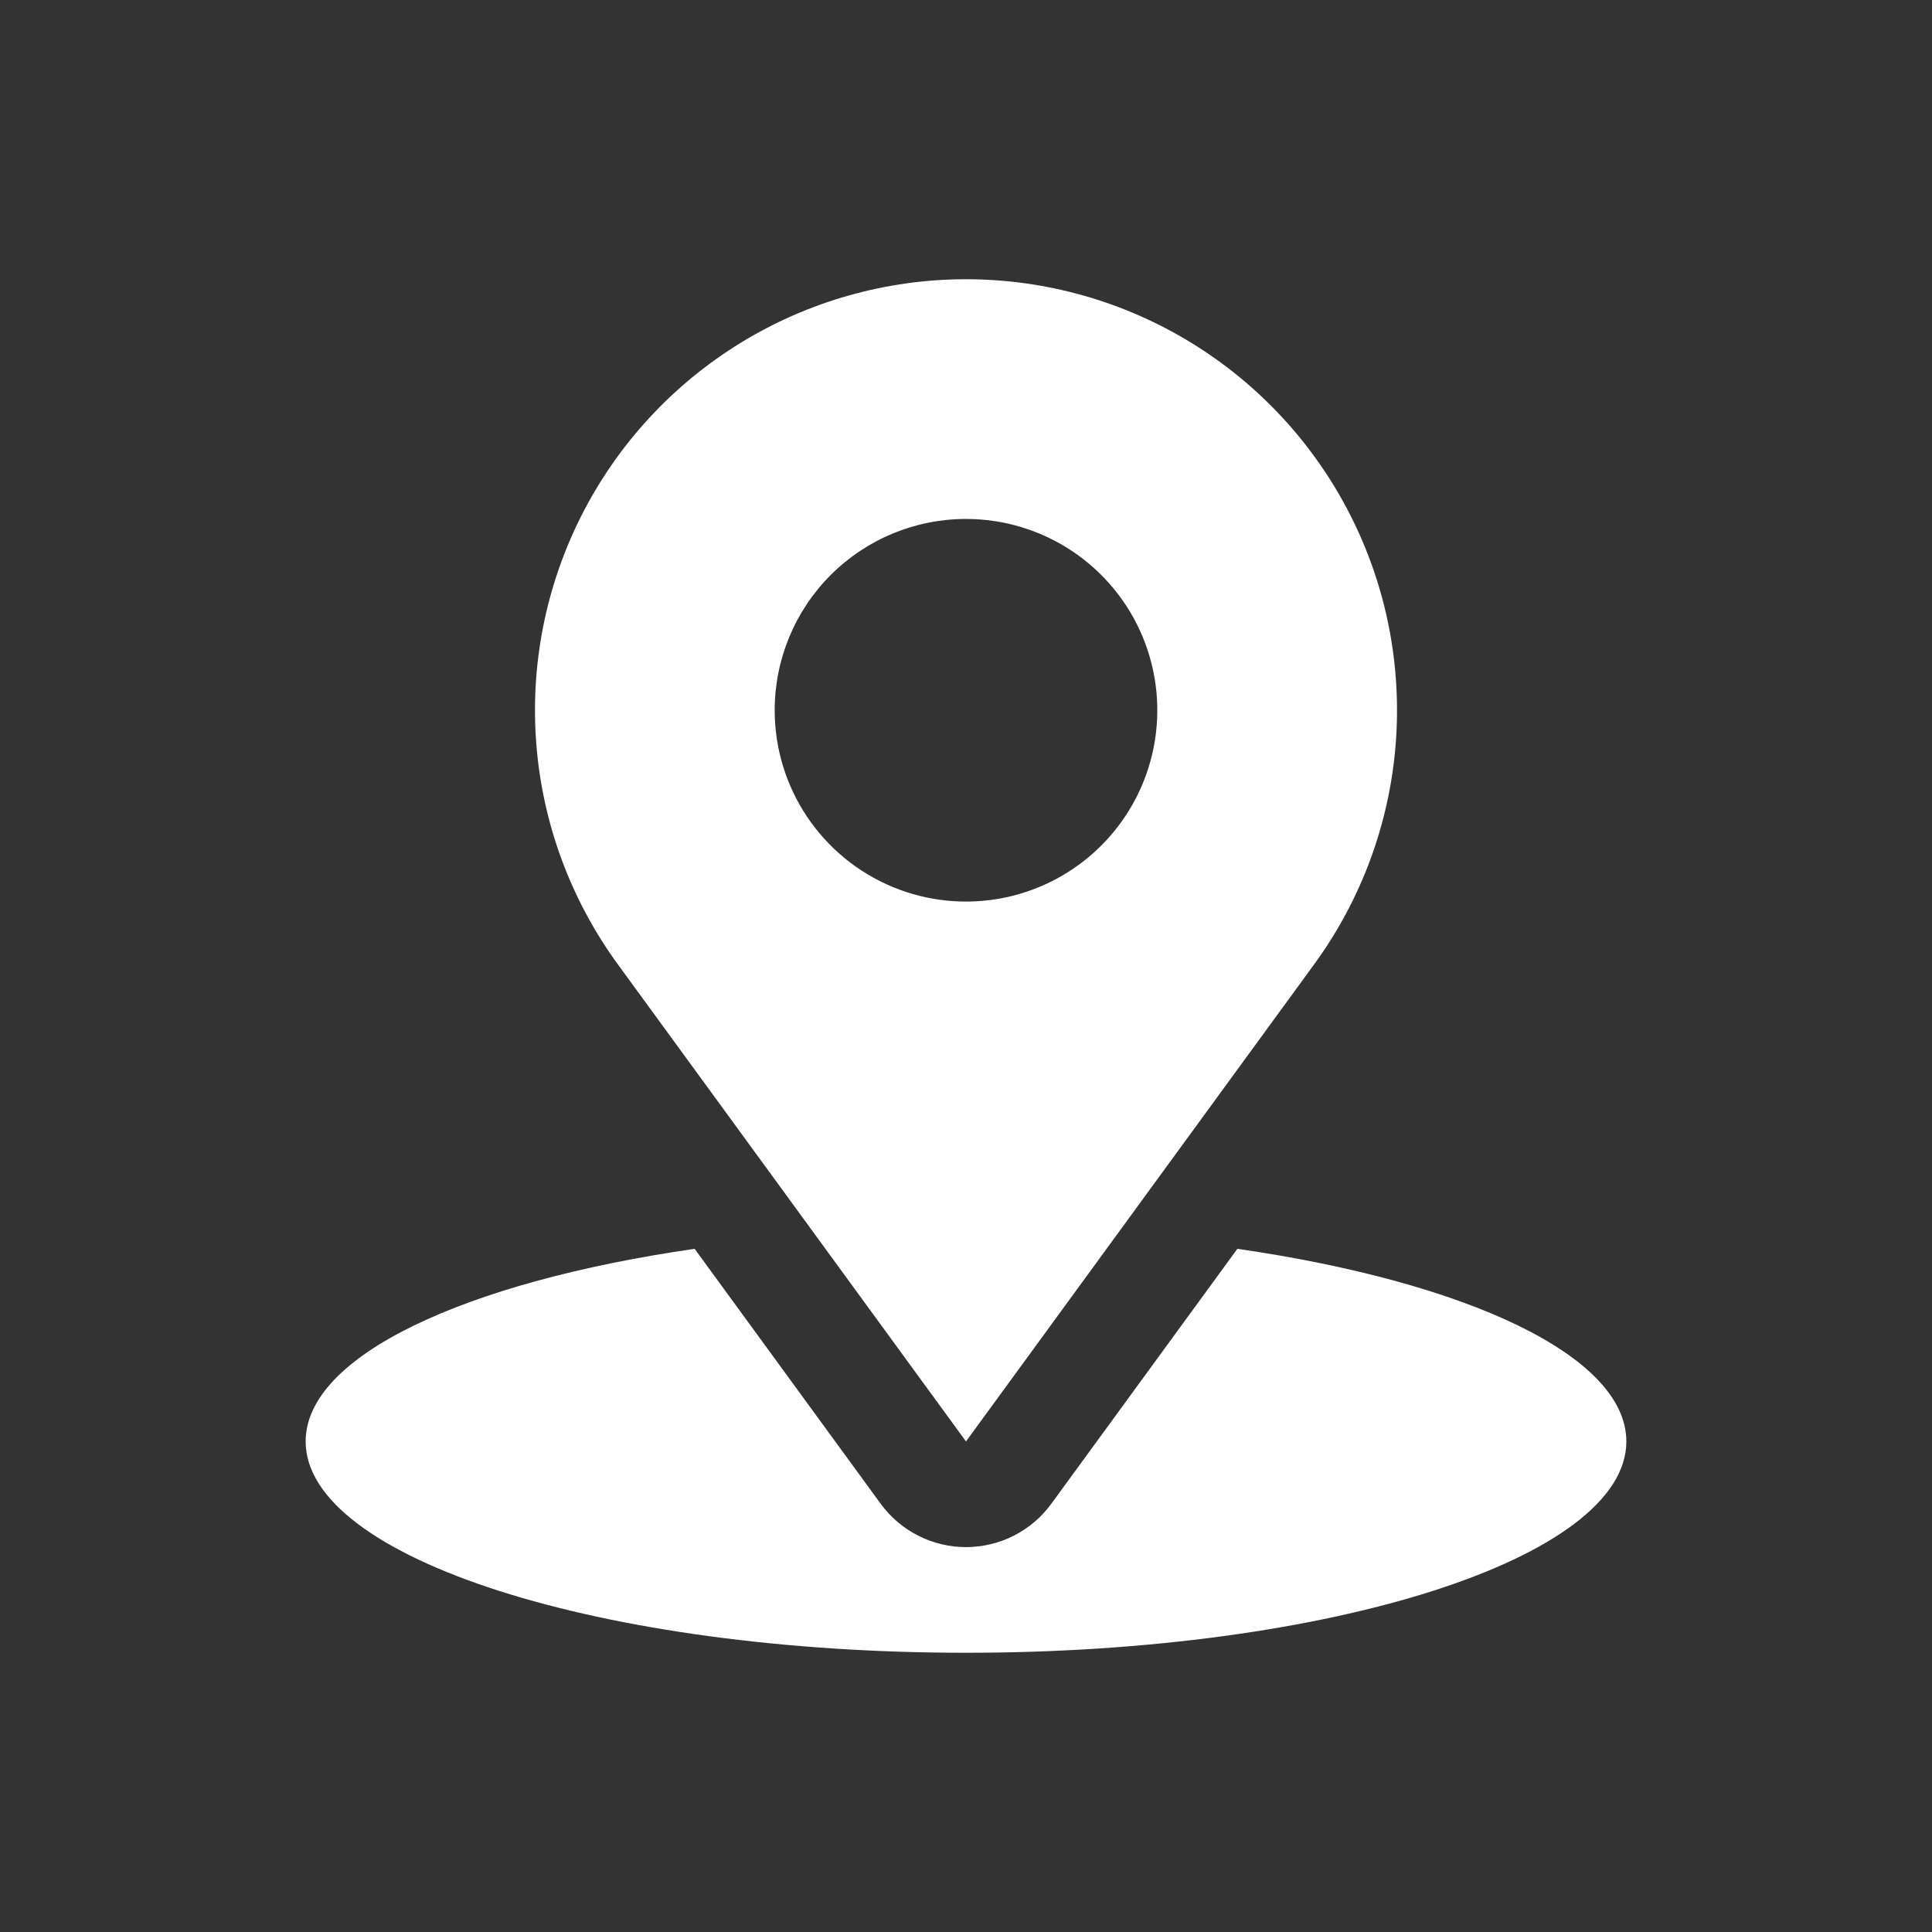
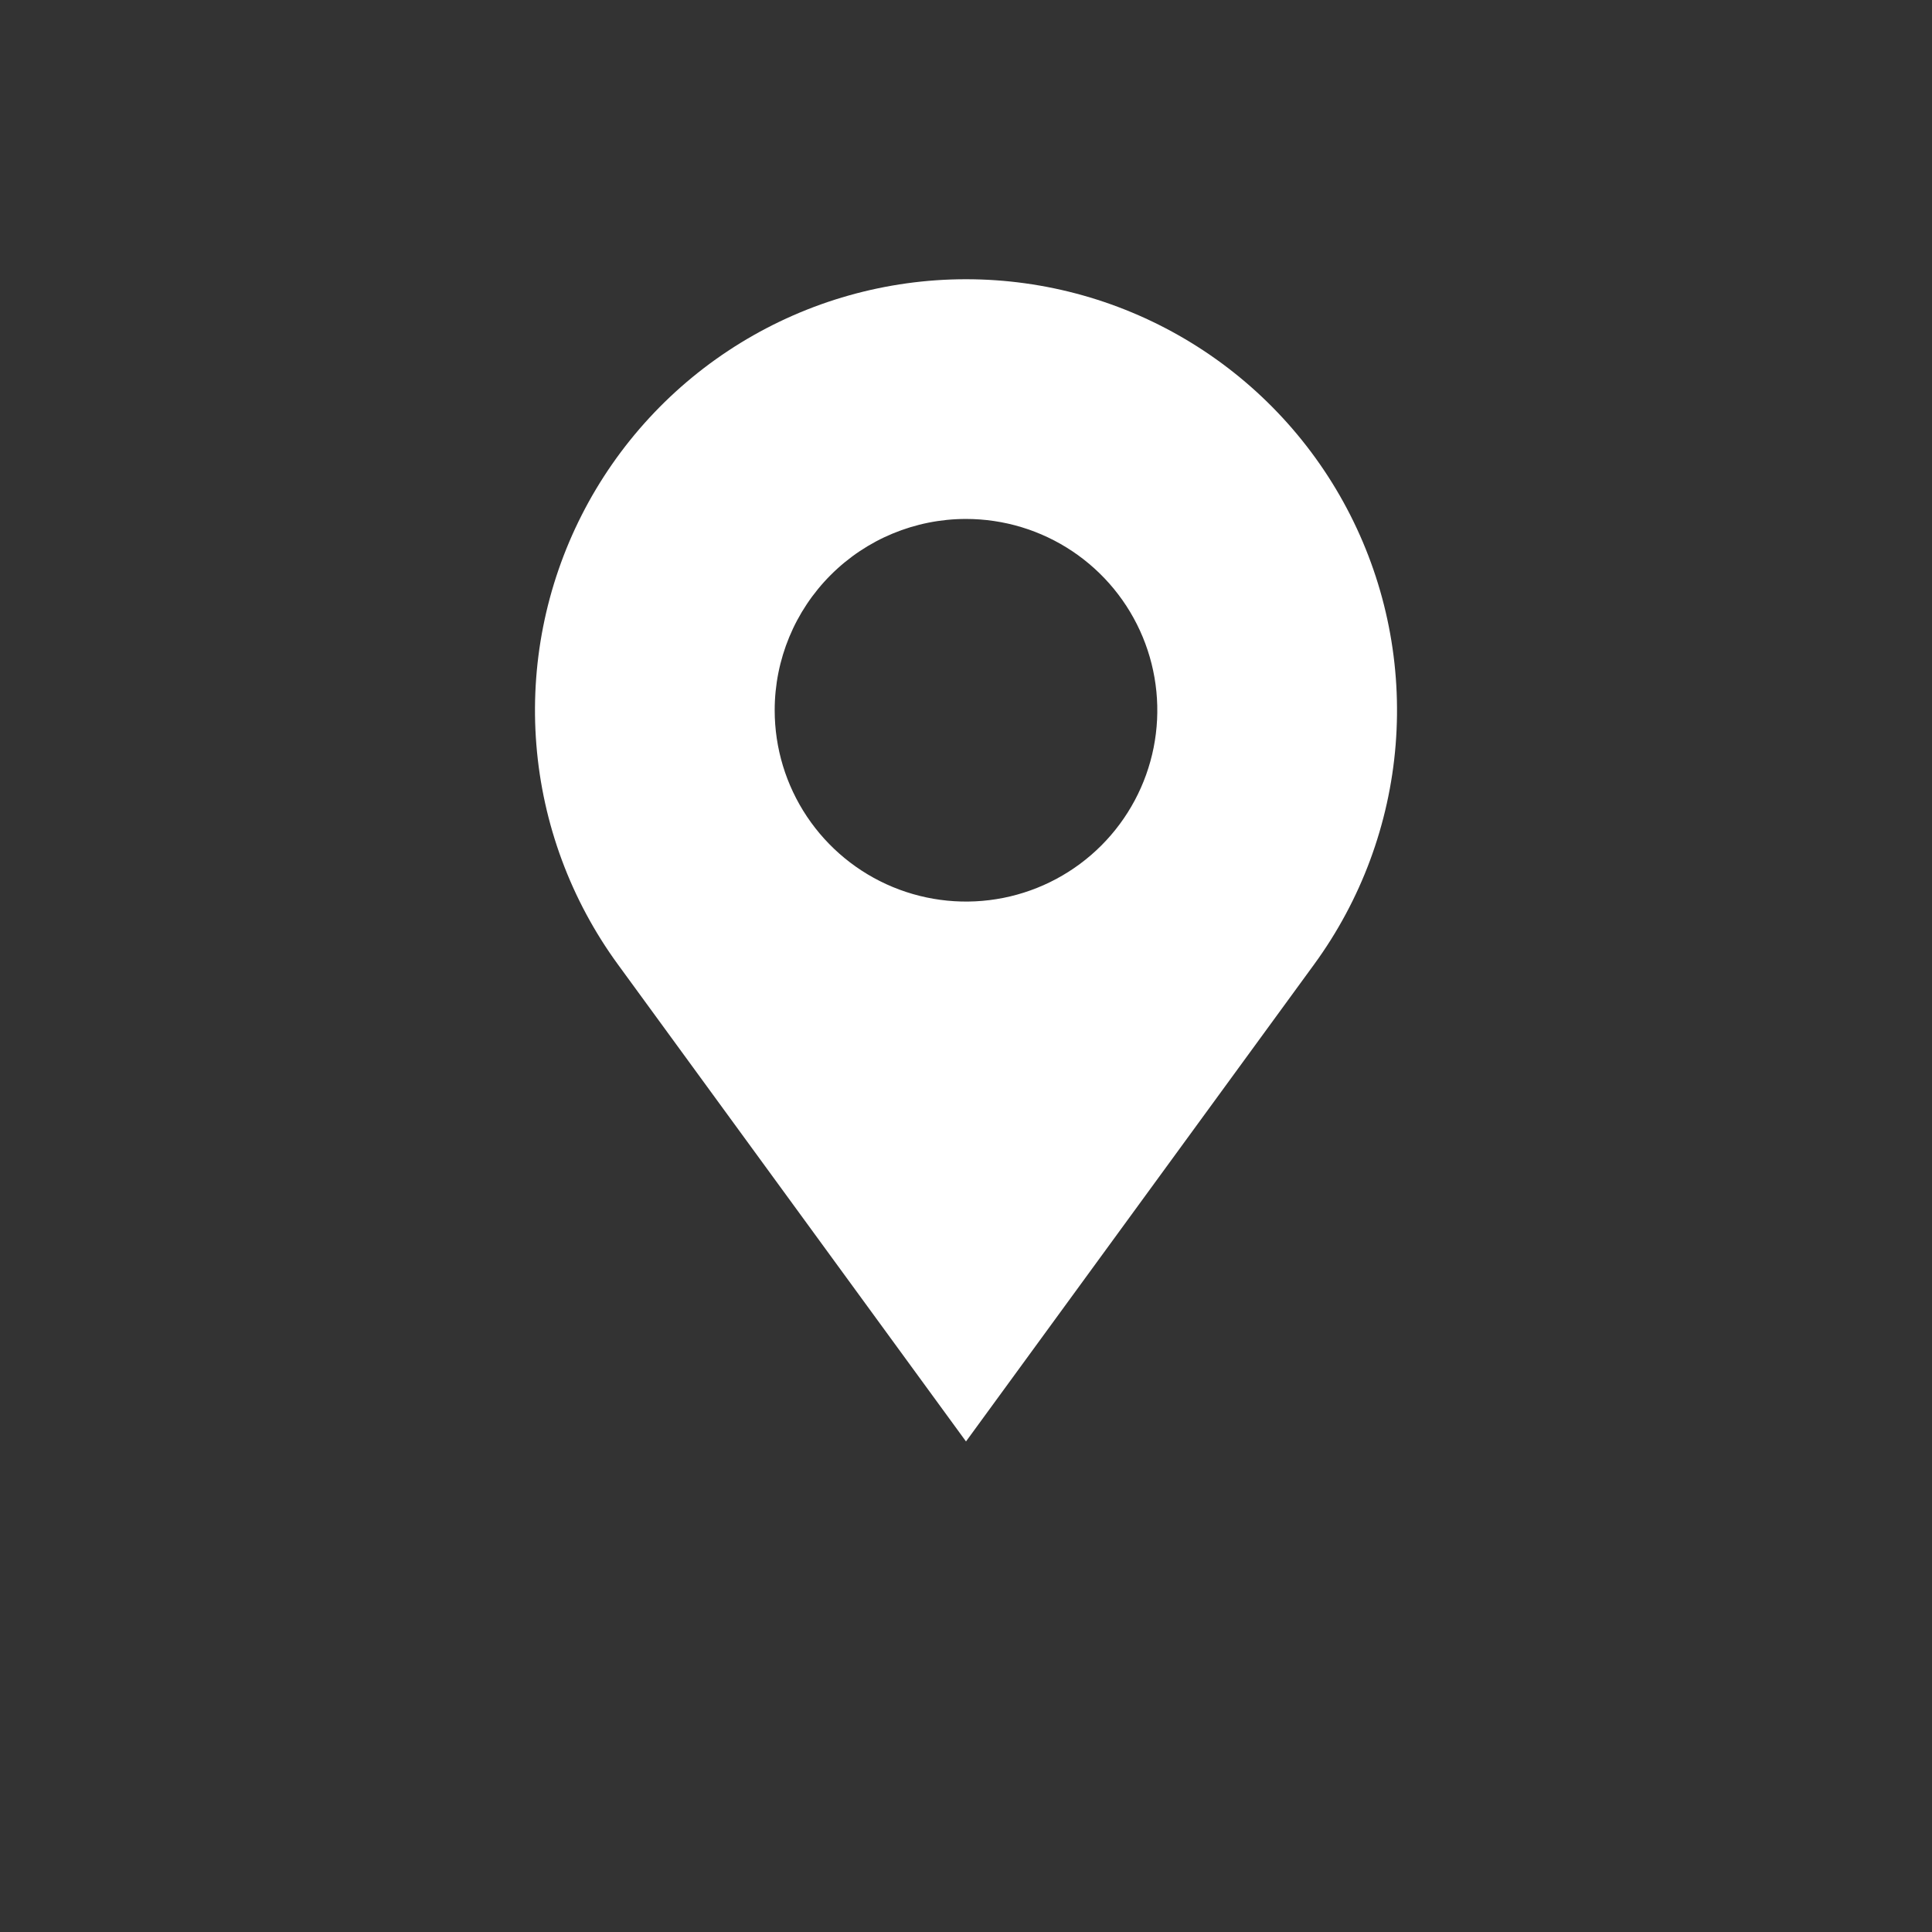
<svg xmlns="http://www.w3.org/2000/svg" width="512" height="512" viewBox="0 0 512 512" fill="none">
  <rect x="0" y="0" width="512" height="512" fill="#333333" stroke="none" />
-   <path d="M327.917 330.95L278.618 398.505C276.02 402.066 272.617 404.963 268.687 406.961C264.757 408.958 260.41 409.999 256.002 409.999C251.593 409.999 247.247 408.958 243.317 406.961C239.387 404.963 235.984 402.066 233.385 398.505L184.086 330.95C123.318 339.73 81 359.278 81 382C81 412.928 159.35 438 256 438C352.65 438 431 412.928 431 382C431 359.278 388.685 339.731 327.917 330.95Z" fill="white" />
  <path d="M256 382L348.27 255.556C360.7 238.524 368.172 218.383 369.859 197.364C371.546 176.346 367.382 155.271 357.829 136.474C348.276 117.676 333.706 101.89 315.733 90.863C297.76 79.837 277.086 74 256 74C234.914 74 214.24 79.837 196.267 90.863C178.294 101.89 163.725 117.676 154.171 136.474C144.618 155.271 140.455 176.346 142.142 197.364C143.829 218.383 151.301 238.524 163.73 255.556L256 382ZM256 137.526C266.028 137.526 275.83 140.5 284.168 146.071C292.505 151.642 299.004 159.56 302.841 168.824C306.678 178.088 307.682 188.283 305.726 198.117C303.77 207.952 298.941 216.986 291.851 224.077C284.76 231.167 275.726 235.996 265.891 237.952C256.056 239.908 245.862 238.904 236.598 235.067C227.334 231.23 219.416 224.731 213.845 216.394C208.274 208.056 205.3 198.254 205.3 188.226C205.3 174.78 210.642 161.884 220.15 152.376C229.658 142.868 242.554 137.526 256 137.526Z" fill="white" />
</svg>